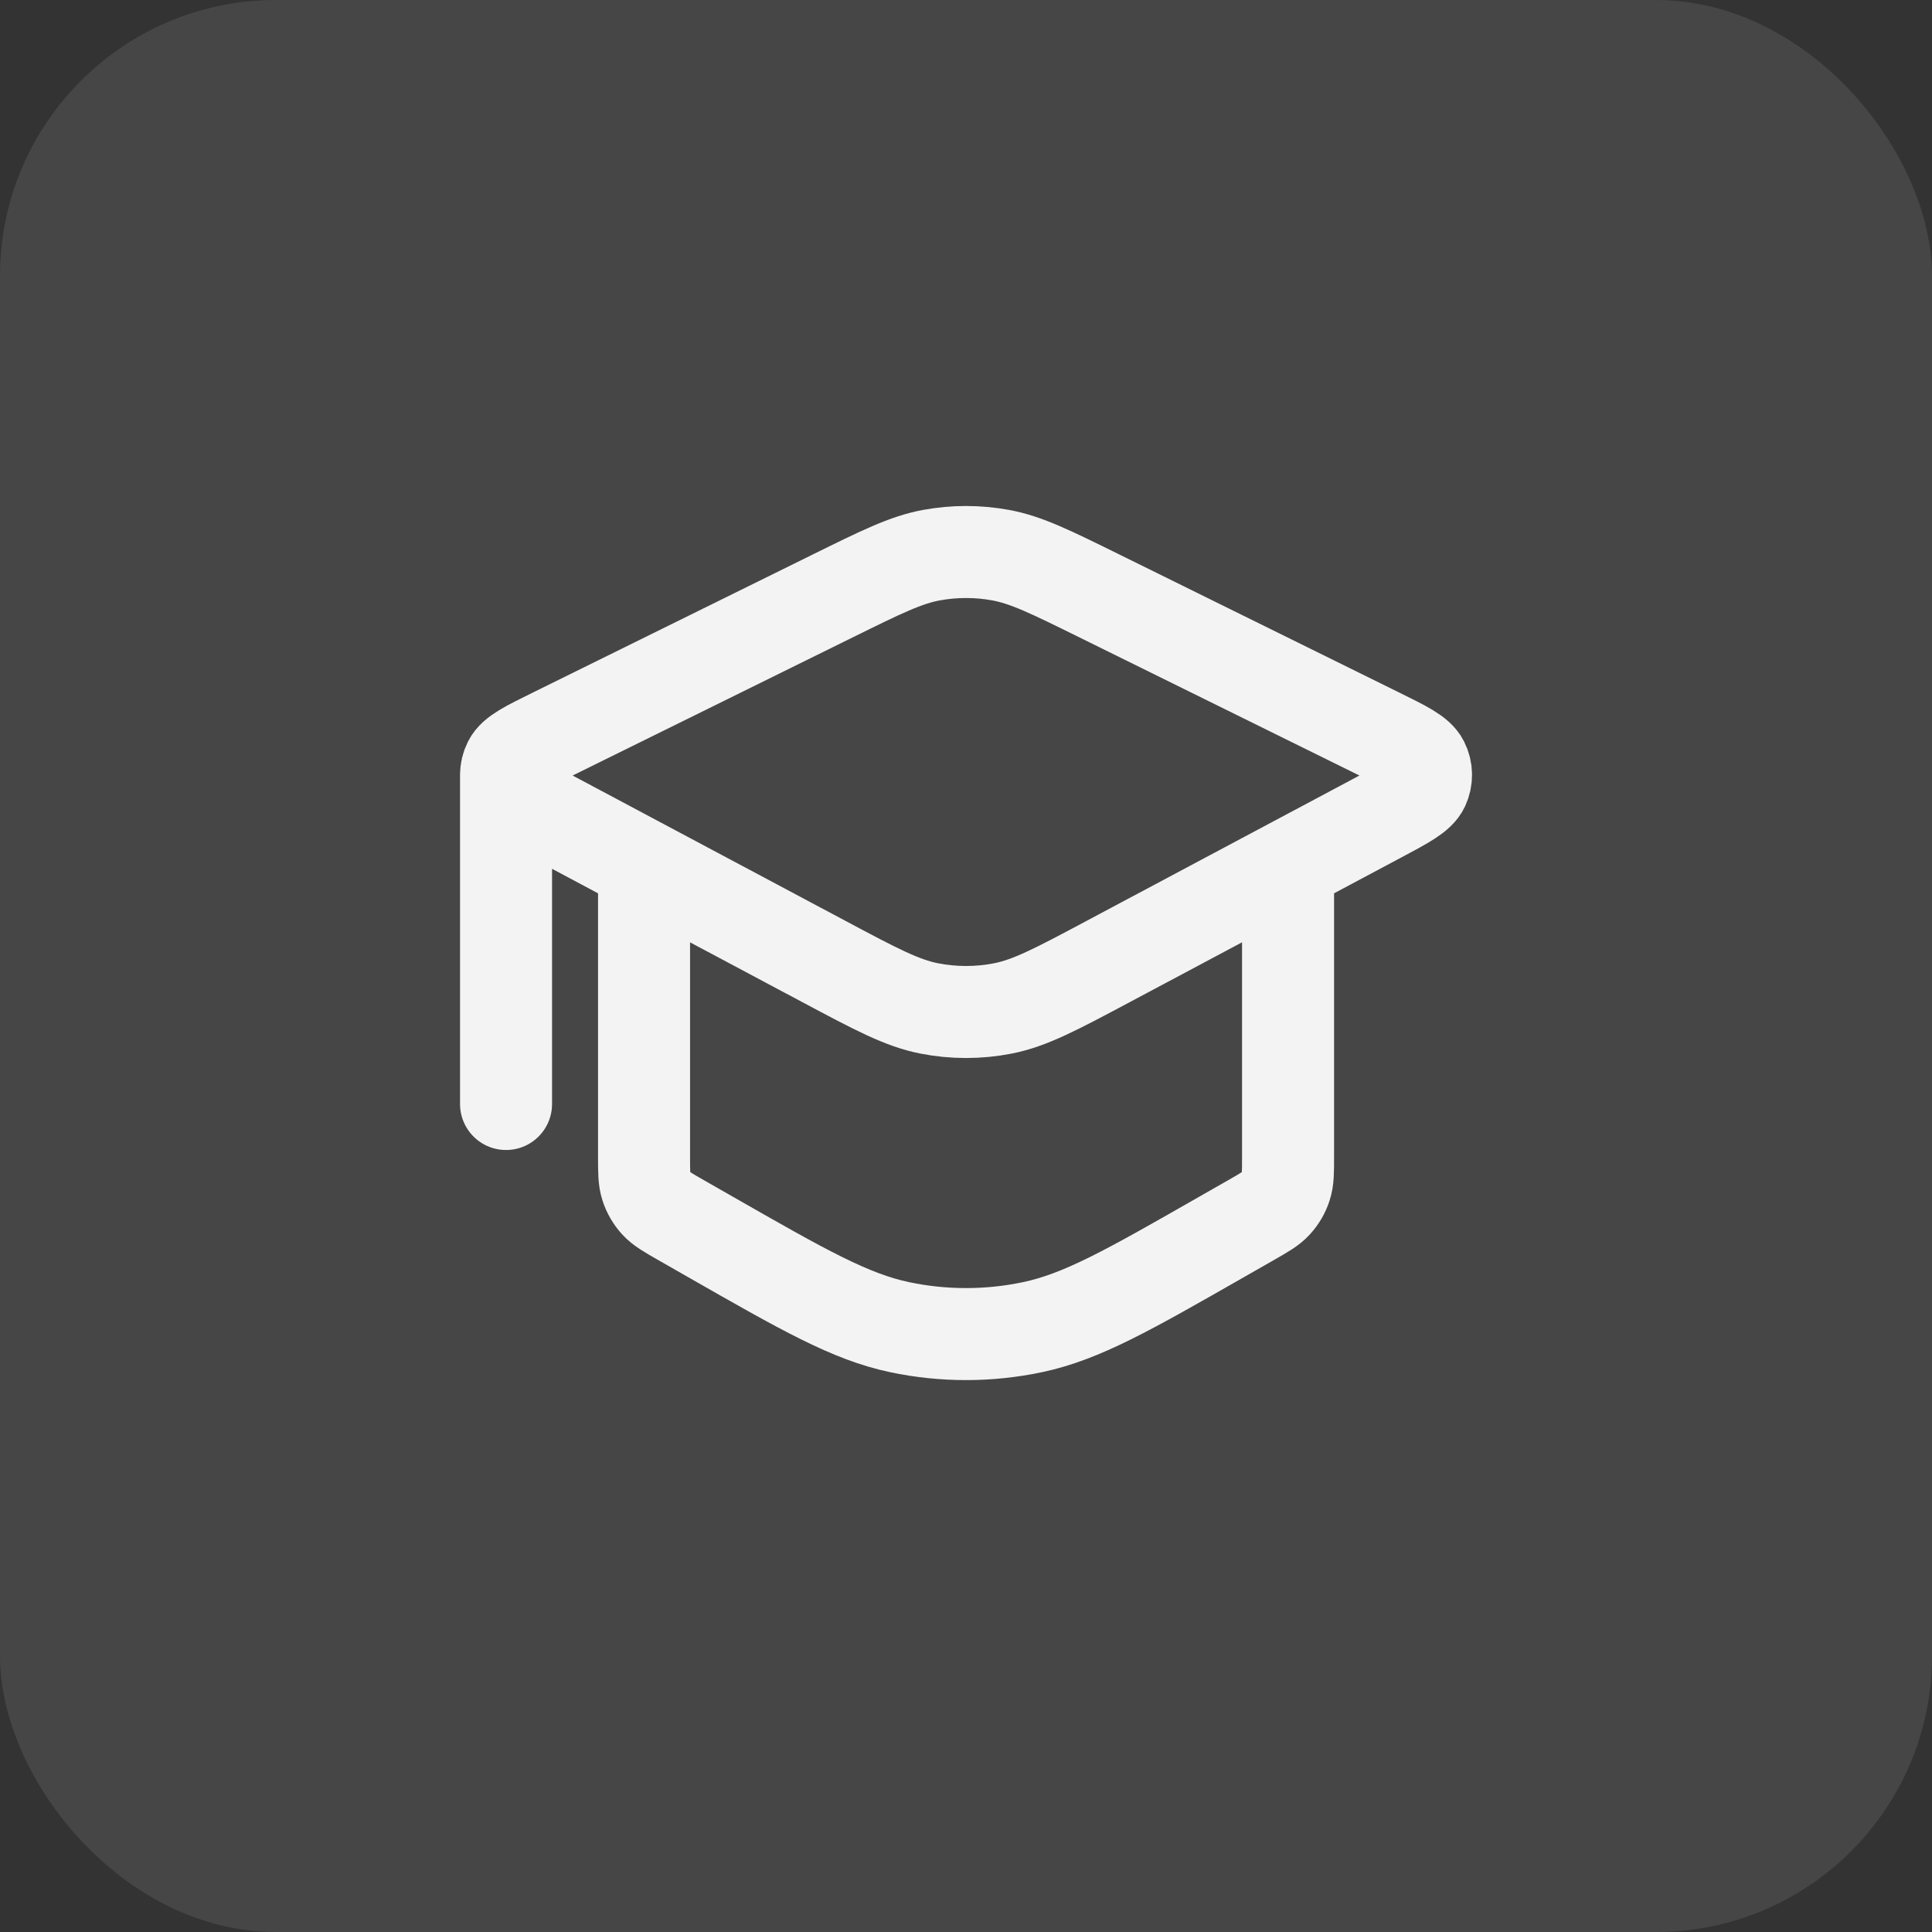
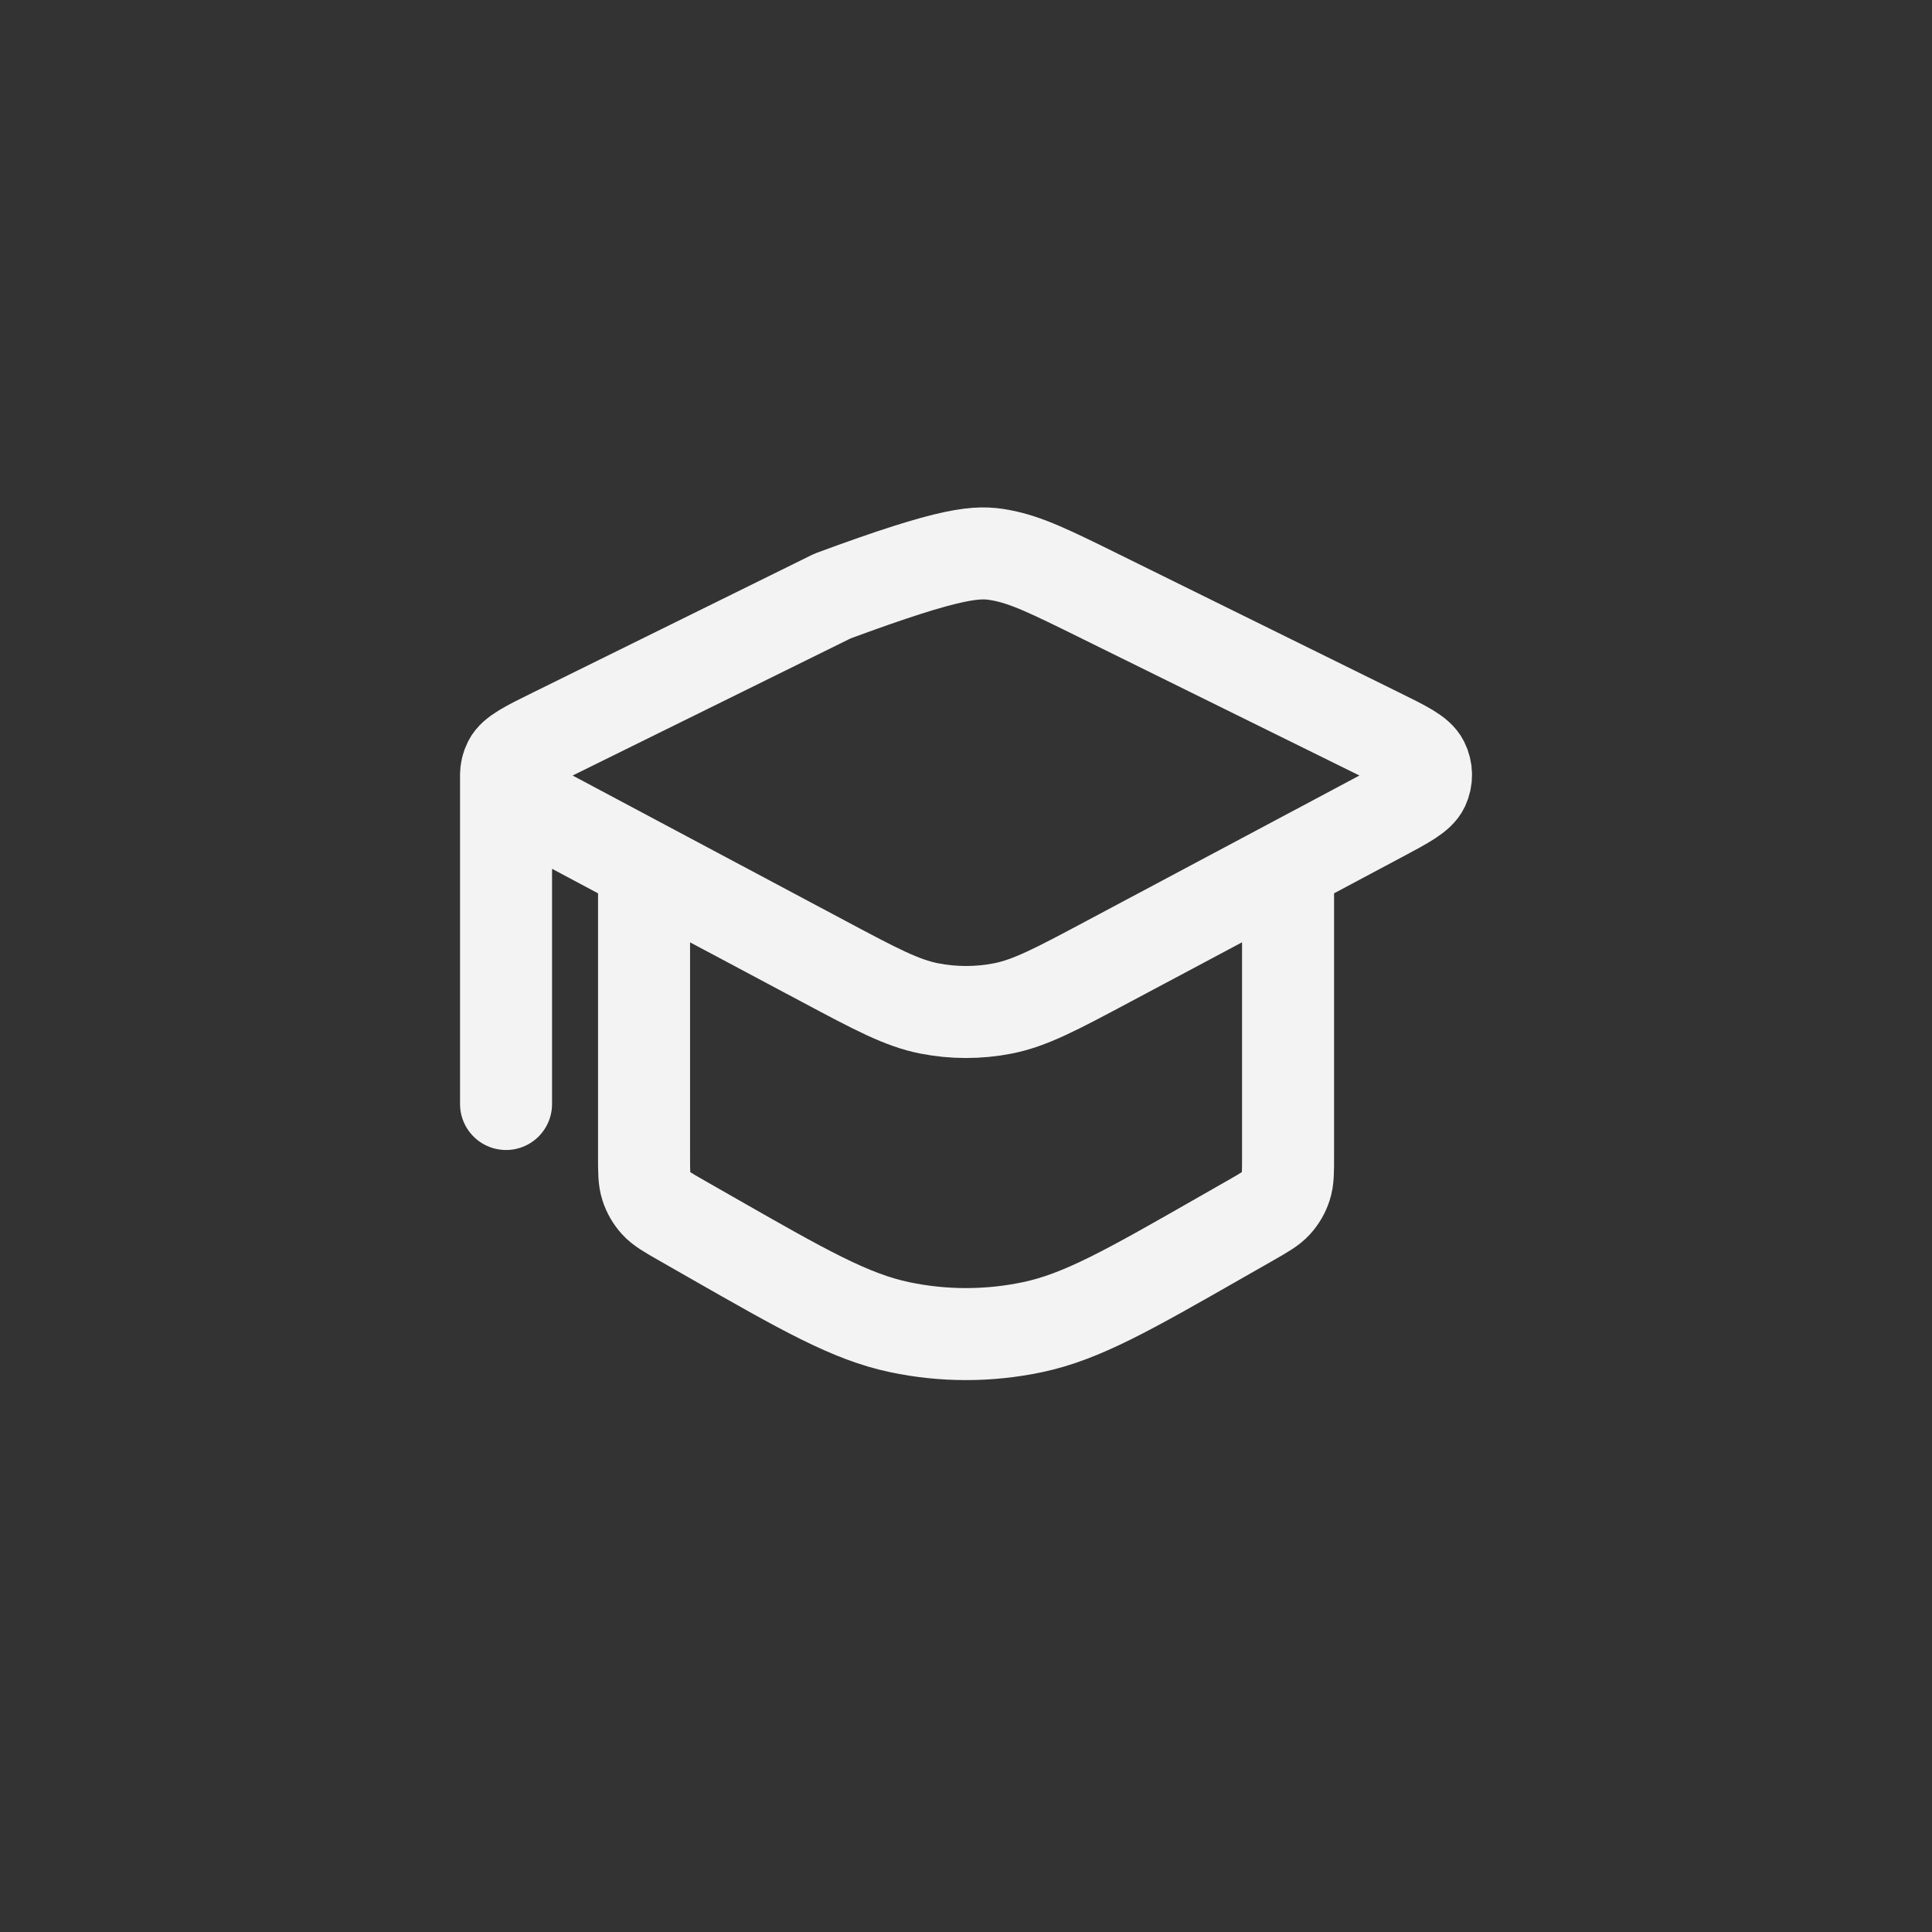
<svg xmlns="http://www.w3.org/2000/svg" width="56" height="56" viewBox="0 0 56 56" fill="none">
  <rect x="0" y="0" width="56" height="56" fill="#333333" stroke="none" />
-   <rect width="56" height="56" rx="8" fill="#F3F3F3" fill-opacity="0.1" />
-   <path d="M14.668 22.462C14.668 22.336 14.698 22.21 14.757 22.093C14.887 21.835 15.273 21.645 16.045 21.265L24.13 17.277C25.547 16.578 26.255 16.228 27.001 16.091C27.662 15.97 28.341 15.97 29.002 16.091C29.748 16.228 30.456 16.578 31.873 17.277L39.958 21.265C40.73 21.645 41.115 21.835 41.246 22.093C41.36 22.318 41.364 22.578 41.258 22.806C41.136 23.067 40.758 23.269 39.999 23.673L32.109 27.876C30.611 28.674 29.862 29.073 29.068 29.23C28.364 29.368 27.638 29.368 26.935 29.23C26.14 29.073 25.391 28.674 23.893 27.876L16.003 23.673C15.245 23.269 14.866 23.067 14.744 22.806C14.693 22.696 14.668 22.579 14.668 22.462ZM14.668 22.462L14.668 32M18.668 25.093V33.514C18.668 33.965 18.668 34.191 18.734 34.392C18.792 34.571 18.887 34.735 19.013 34.874C19.156 35.031 19.351 35.143 19.743 35.367L20.592 35.852C23.293 37.395 24.643 38.167 26.077 38.469C27.346 38.736 28.657 38.736 29.925 38.469C31.36 38.167 32.71 37.395 35.41 35.852L36.26 35.367C36.651 35.143 36.847 35.031 36.989 34.874C37.115 34.735 37.211 34.571 37.269 34.392C37.335 34.191 37.335 33.978 37.335 33.527V25.093" stroke="#F3F3F3" stroke-width="2.667" stroke-linecap="round" stroke-linejoin="round" />
+   <path d="M14.668 22.462C14.668 22.336 14.698 22.21 14.757 22.093C14.887 21.835 15.273 21.645 16.045 21.265L24.13 17.277C27.662 15.97 28.341 15.97 29.002 16.091C29.748 16.228 30.456 16.578 31.873 17.277L39.958 21.265C40.73 21.645 41.115 21.835 41.246 22.093C41.36 22.318 41.364 22.578 41.258 22.806C41.136 23.067 40.758 23.269 39.999 23.673L32.109 27.876C30.611 28.674 29.862 29.073 29.068 29.23C28.364 29.368 27.638 29.368 26.935 29.23C26.14 29.073 25.391 28.674 23.893 27.876L16.003 23.673C15.245 23.269 14.866 23.067 14.744 22.806C14.693 22.696 14.668 22.579 14.668 22.462ZM14.668 22.462L14.668 32M18.668 25.093V33.514C18.668 33.965 18.668 34.191 18.734 34.392C18.792 34.571 18.887 34.735 19.013 34.874C19.156 35.031 19.351 35.143 19.743 35.367L20.592 35.852C23.293 37.395 24.643 38.167 26.077 38.469C27.346 38.736 28.657 38.736 29.925 38.469C31.36 38.167 32.71 37.395 35.41 35.852L36.26 35.367C36.651 35.143 36.847 35.031 36.989 34.874C37.115 34.735 37.211 34.571 37.269 34.392C37.335 34.191 37.335 33.978 37.335 33.527V25.093" stroke="#F3F3F3" stroke-width="2.667" stroke-linecap="round" stroke-linejoin="round" />
</svg>